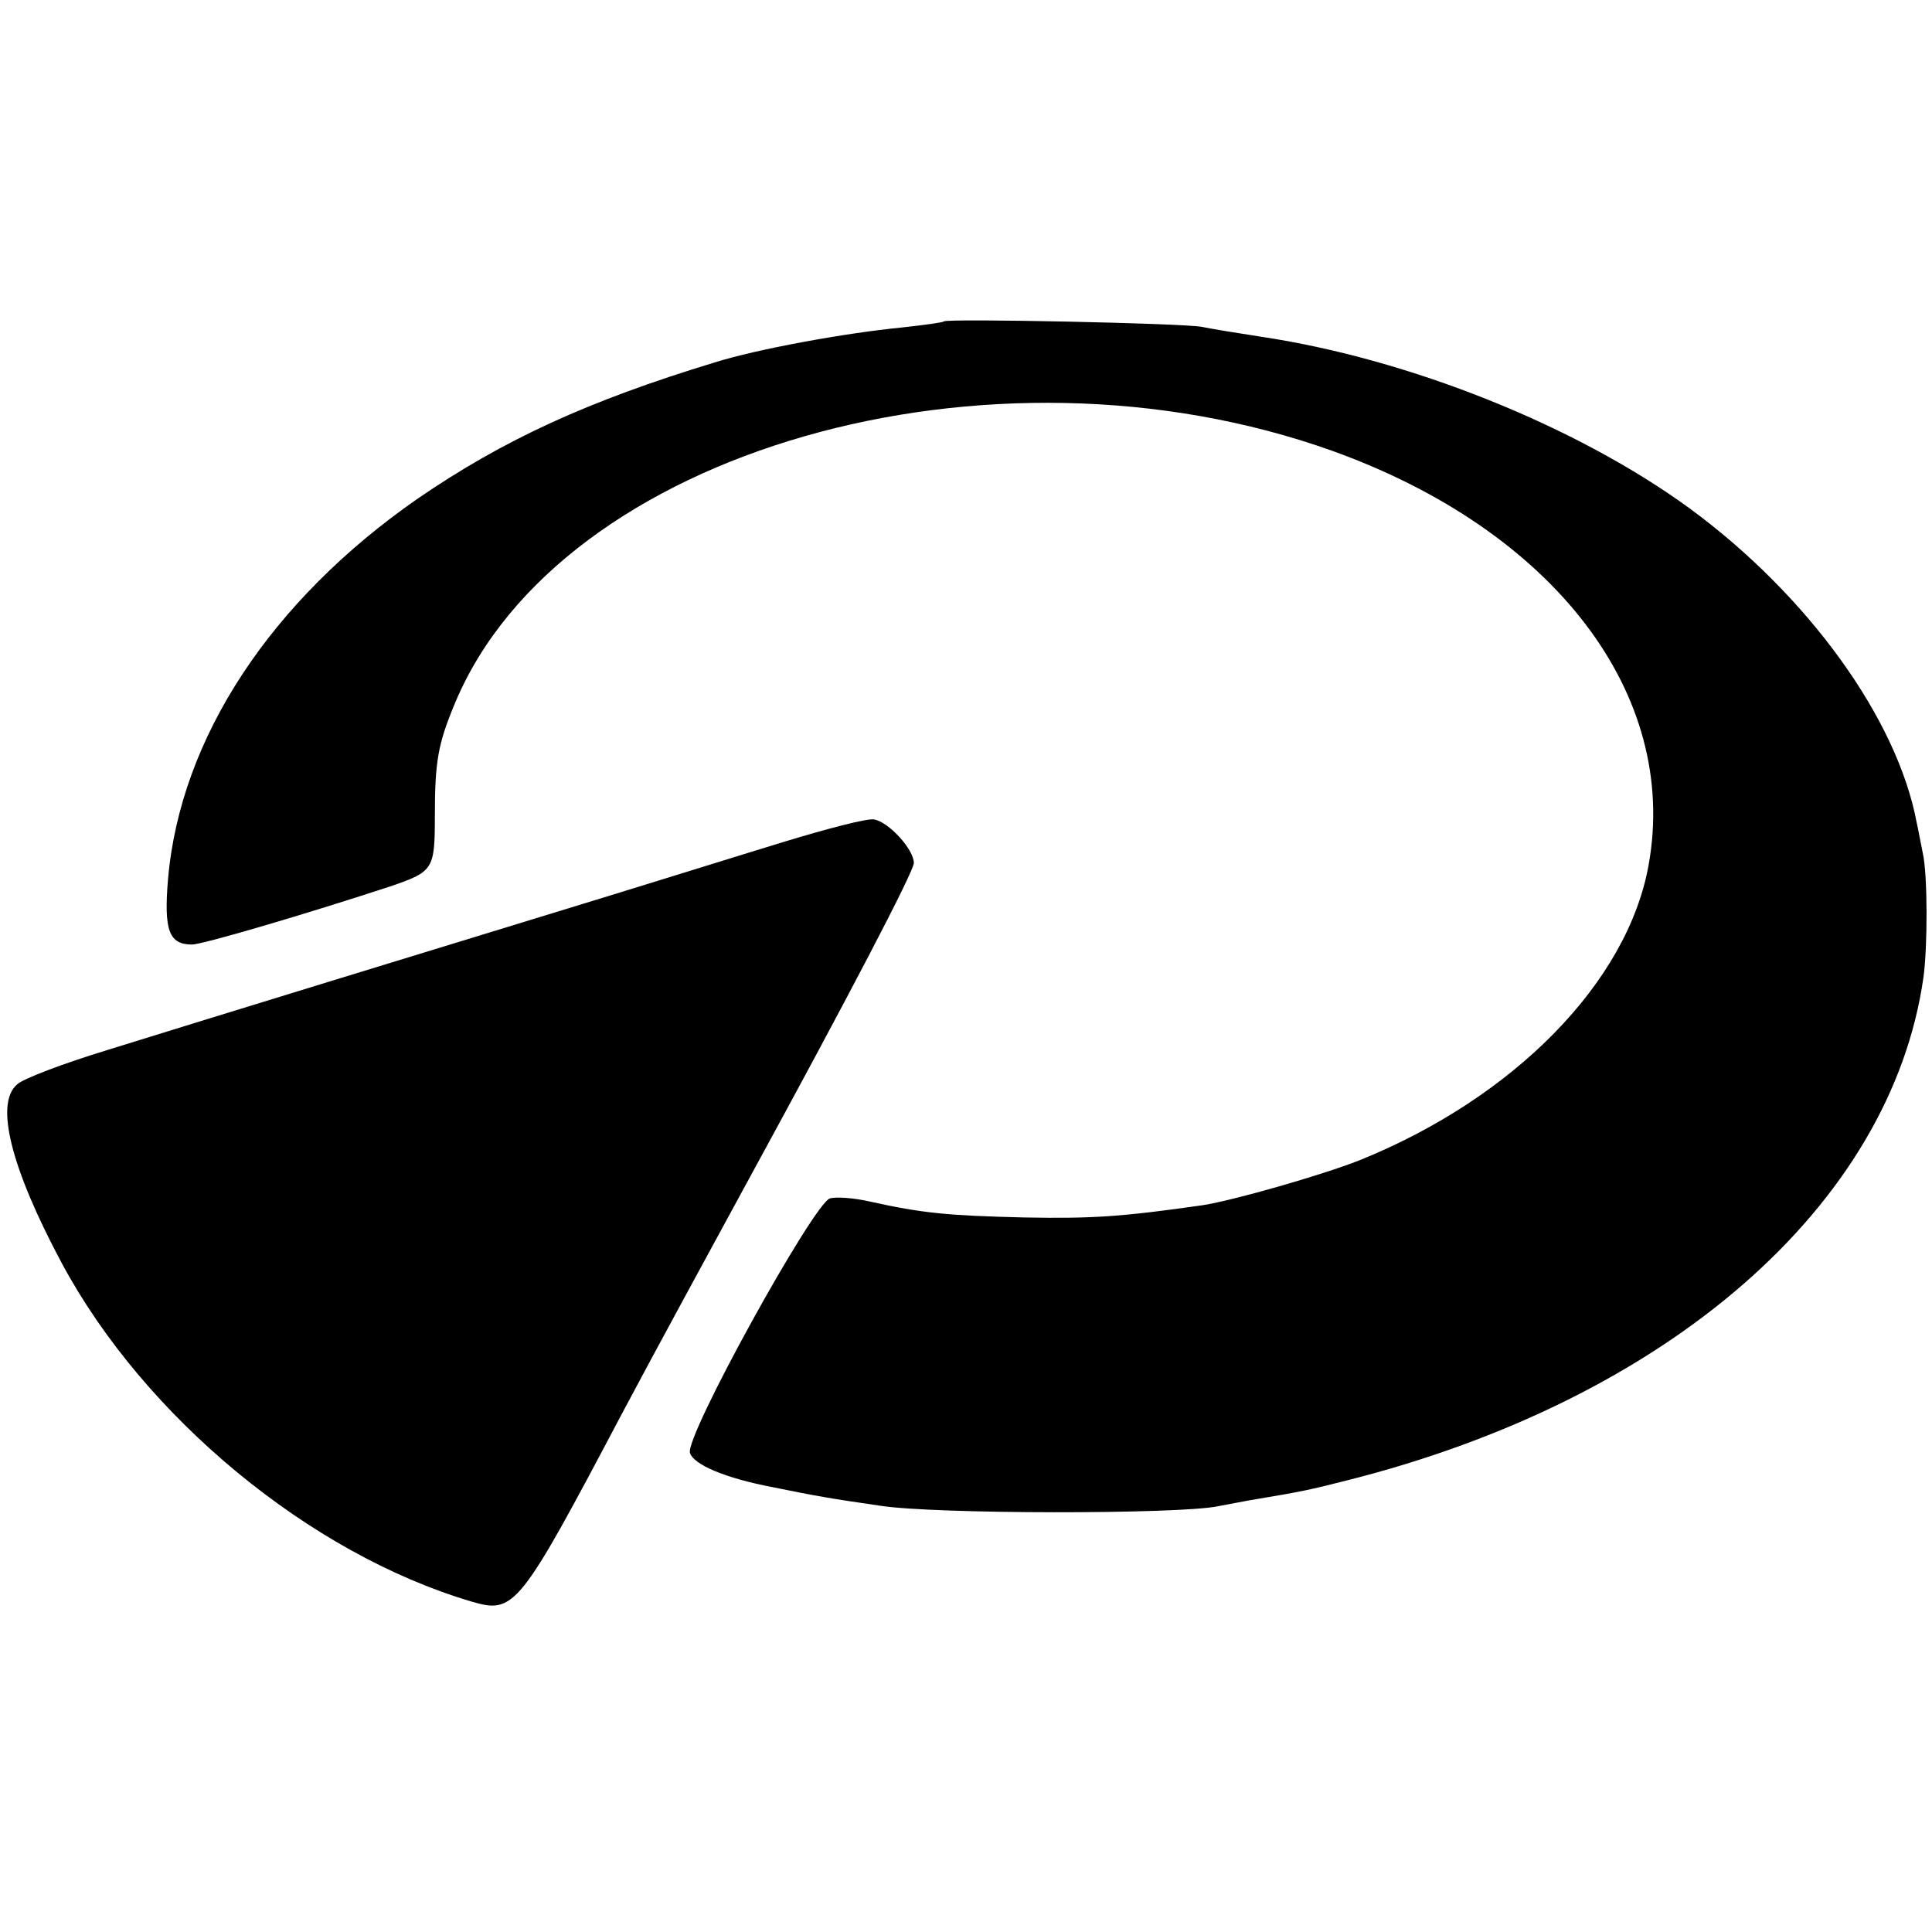
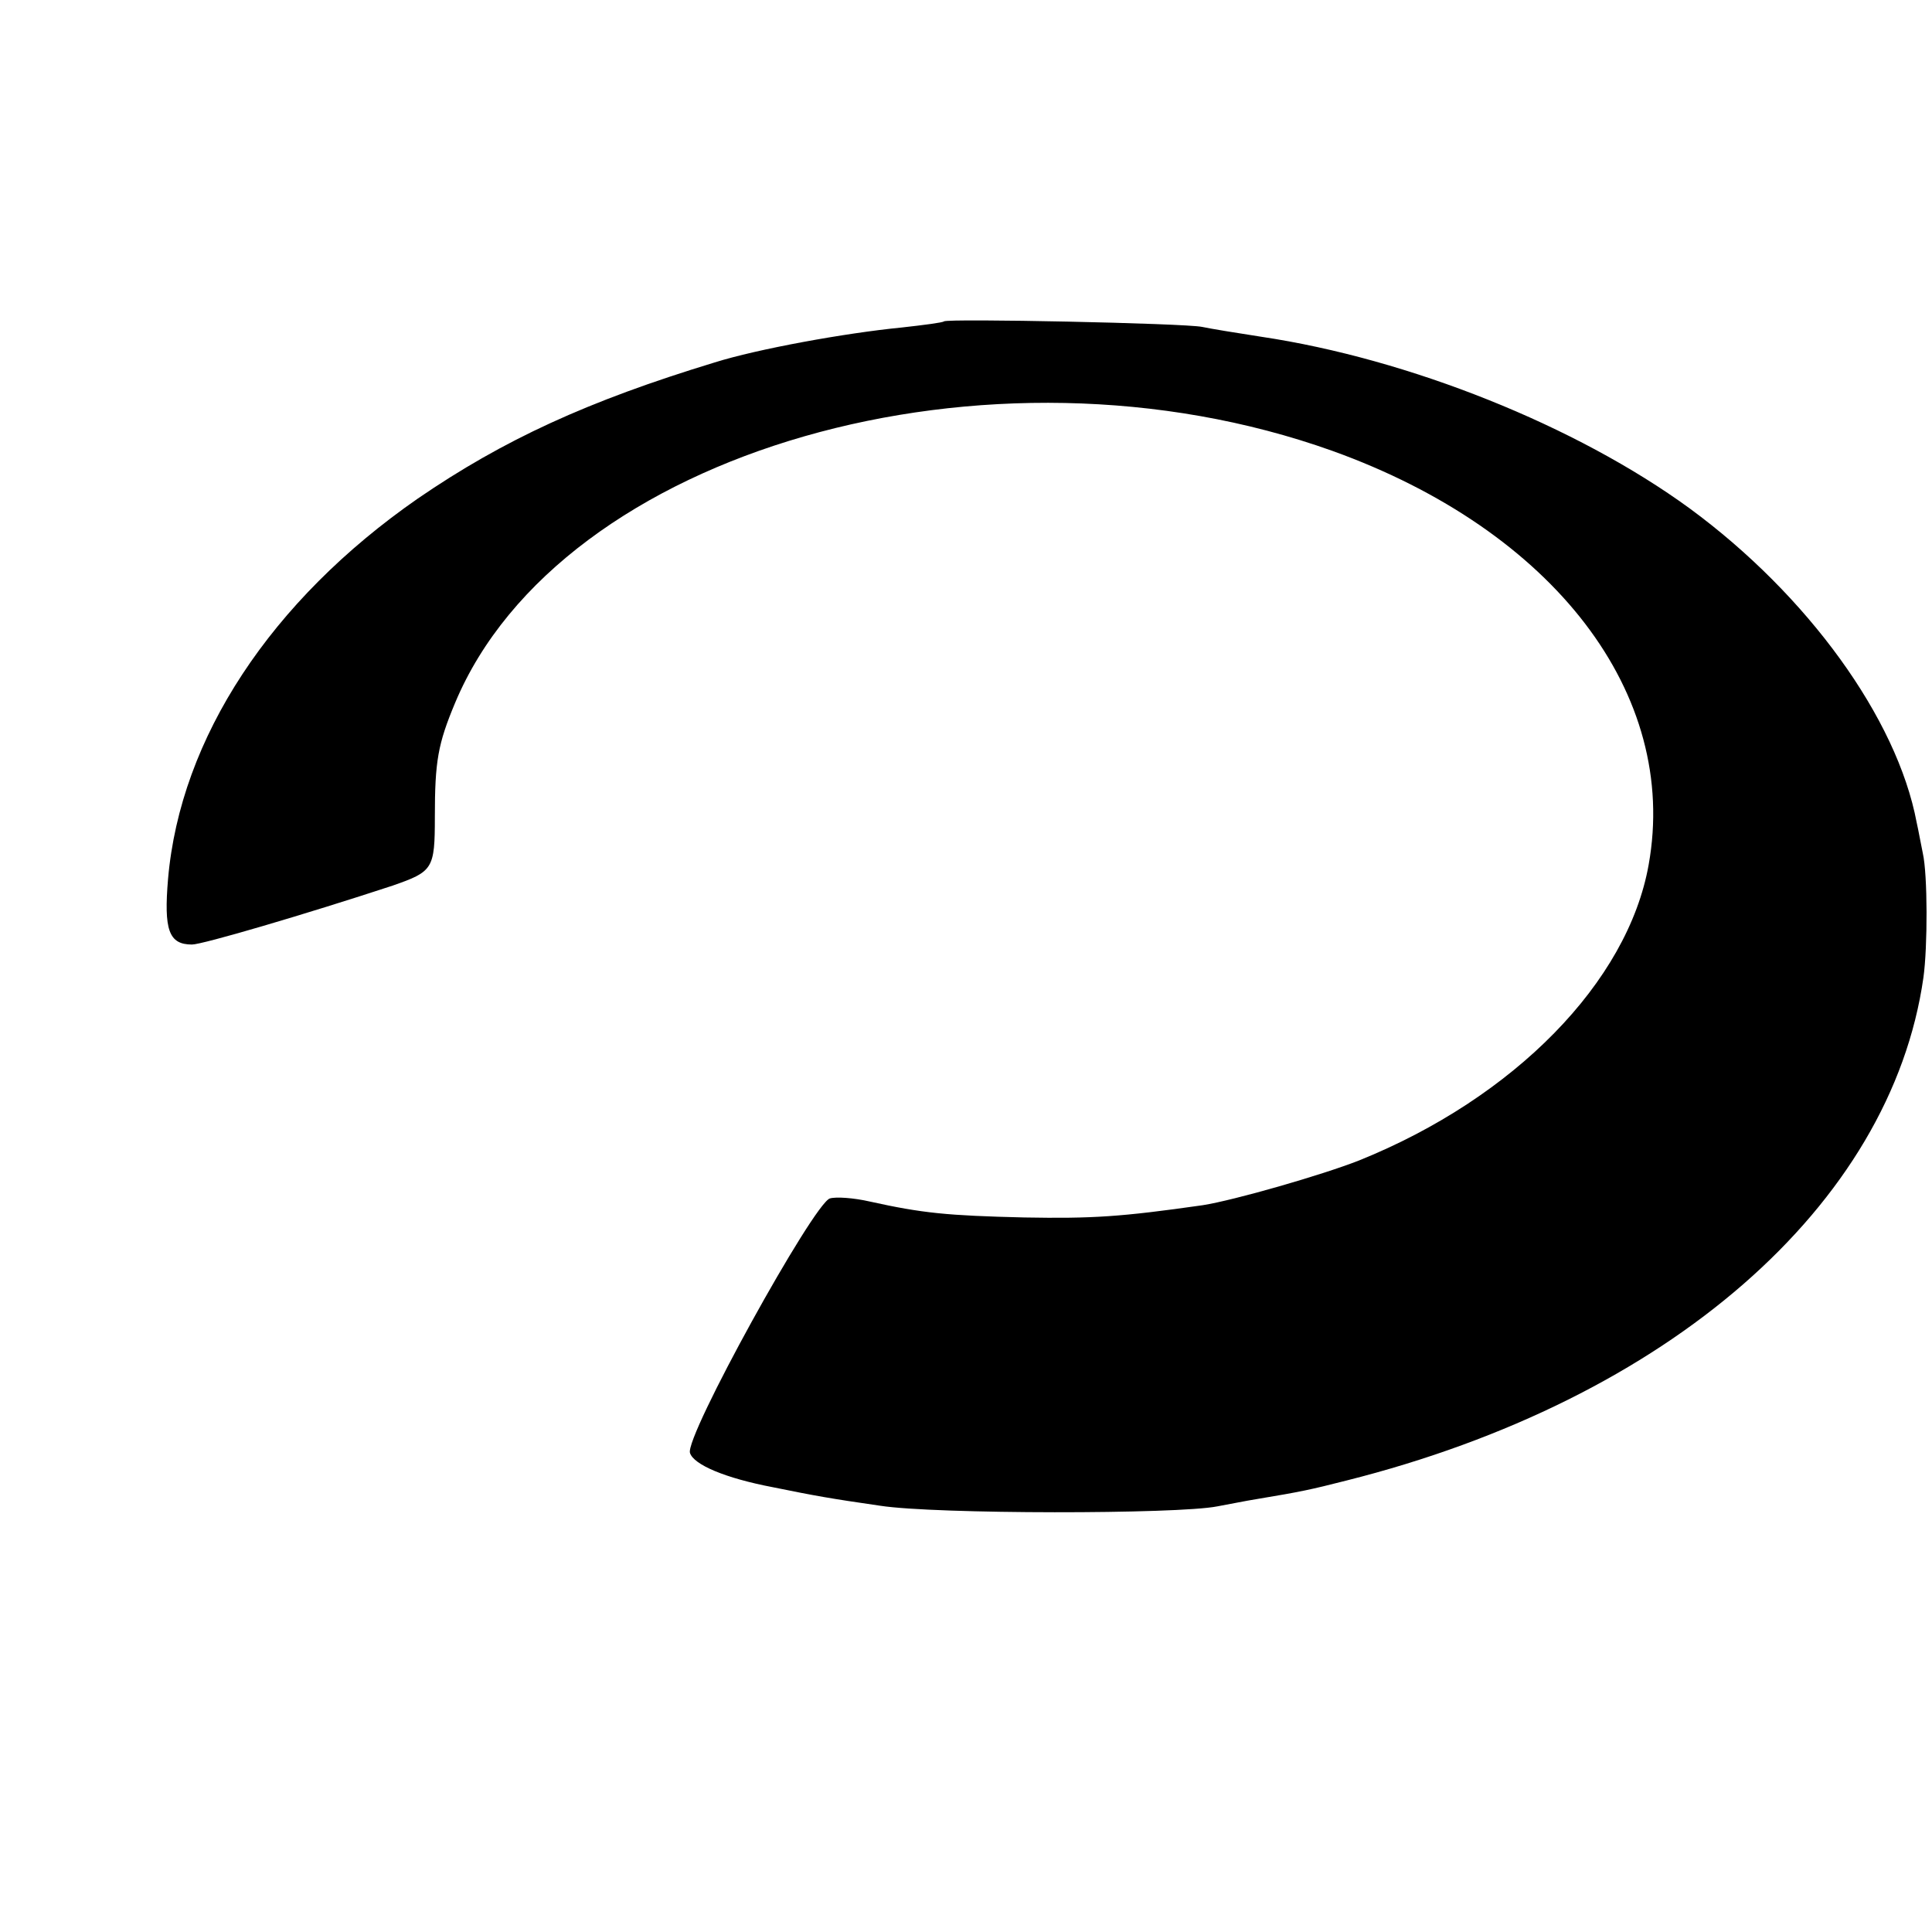
<svg xmlns="http://www.w3.org/2000/svg" version="1" width="420" height="420" viewBox="0 0 315 315">
  <path d="M153.9 52.4c-.2.2-3.3.6-6.9 1-9.2.9-23.5 3.5-30.5 5.7-20.7 6.3-34.4 12.6-48.4 22.2-23.9 16.6-38.7 39-40.7 62-.7 8.3.1 10.7 3.9 10.7 1.7 0 18.4-4.9 32.7-9.6 6.6-2.3 6.9-2.7 6.9-11.2 0-9.1.5-11.9 3.3-18.6 17.2-41.1 87-61.1 143-41.1 36.2 13 56.6 39.7 51.6 67.5-3.4 19.1-21.9 38-47.2 48.2-6.1 2.4-20.4 6.5-25.5 7.3-13.3 1.9-18 2.2-29.1 2-12.6-.3-16.6-.7-25.2-2.6-2.6-.6-5.5-.8-6.5-.5-2.7.9-23.7 38.9-22.8 41.5.6 1.9 5.7 4.1 13.6 5.6 6.9 1.4 9.1 1.8 17.4 3 9 1.4 48.5 1.4 55 .1 1.7-.3 4.6-.9 6.5-1.2 7.2-1.2 8.6-1.5 14.5-3 52.5-13.2 88.8-44.9 94.1-82 .7-5 .7-16.8-.1-20.3-.3-1.4-.7-3.7-1-5-3.2-17-17.8-37.1-37-51.2-18.5-13.5-45.8-24.4-69.9-28-3.9-.6-8.2-1.3-9.6-1.6-2.9-.6-41.5-1.4-42.1-.9z" />
-   <path d="M128 137.2c-6.9 2.1-19.7 6.1-28.5 8.8-26.5 8.1-68.2 20.9-82 25.2-7.2 2.2-13.8 4.7-14.7 5.6-3.7 3.1-1 13.7 7.3 29.2 13.5 25.1 40.4 47.3 66.7 55.1 7.1 2.1 7.8 1.2 24.6-30.6 5.2-9.8 15-27.8 21.1-39 15.4-28.2 26.5-49.4 26.5-50.8 0-2.2-4.1-6.7-6.5-7.1-1.1-.2-7.6 1.5-14.5 3.6z" />
</svg>